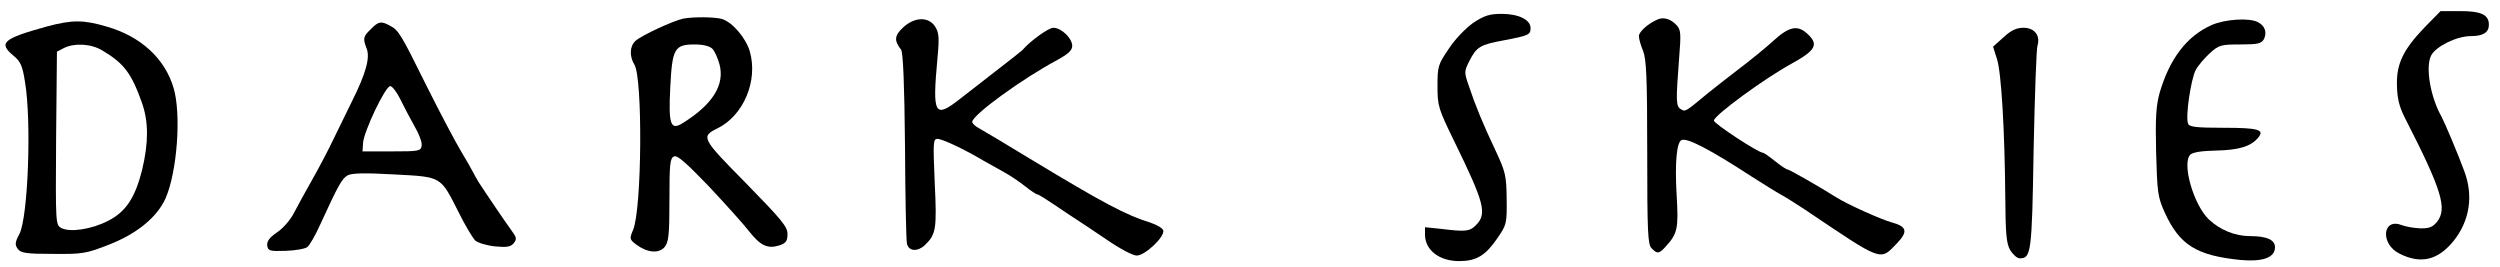
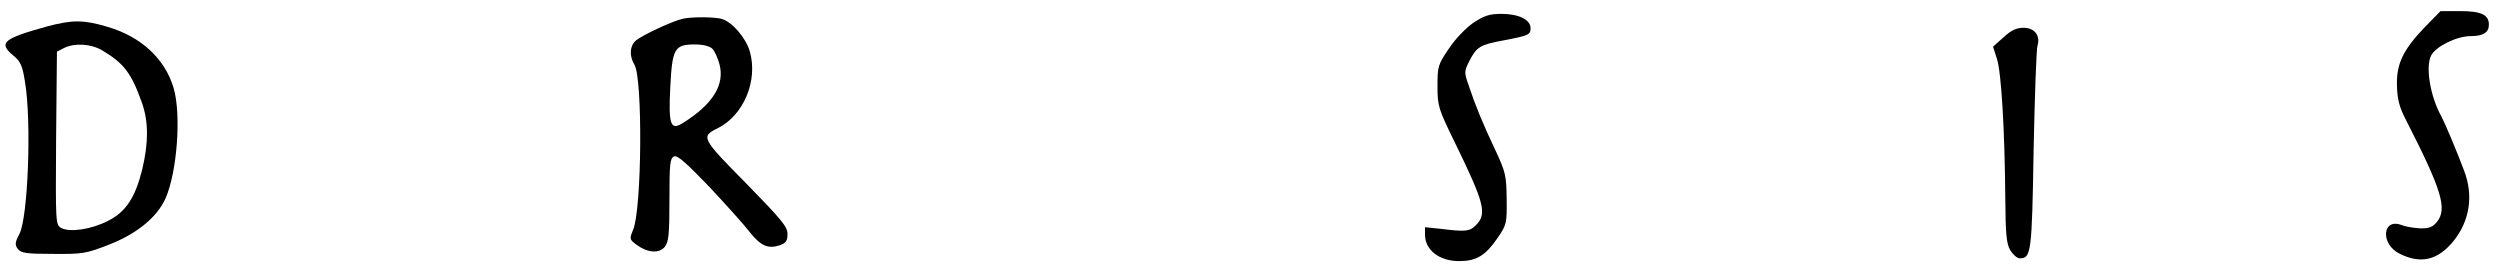
<svg xmlns="http://www.w3.org/2000/svg" version="1.0" width="900pt" height="96pt" viewBox="0 0 900 96" preserveAspectRatio="xMidYMid meet">
  <g transform="translate(0,96) scale(0.1,-0.1)" fill="#000000" stroke="none">
    <path d="M8730 863 c-79 -82 -103 -133 -101 -210 1 -48 8 -77 30 -120 132 -258 152 -324 114 -372 -16 -19 -29 -24 -61 -23 -22 1 -52 6 -67 12 -69 26 -76 -69 -7 -103 77 -39 139 -24 196 47 57 72 71 162 37 251 -22 60 -69 171 -81 194 -41 72 -59 180 -38 221 17 33 92 70 143 70 44 0 65 13 65 41 0 36 -28 49 -103 49 l-71 0 -56 -57z" />
-     <path d="M5304 878 c-27 -19 -66 -59 -88 -93 -39 -57 -41 -64 -41 -135 0 -72 3 -81 61 -200 109 -223 118 -260 77 -301 -22 -22 -36 -24 -125 -13 l-58 6 0 -28 c1 -55 52 -94 123 -94 62 0 95 20 138 83 33 48 34 53 33 141 -1 84 -4 97 -41 176 -44 93 -71 158 -96 233 -16 46 -16 50 2 86 27 53 39 60 126 76 89 17 95 20 95 44 0 30 -43 51 -104 51 -44 0 -62 -6 -102 -32z" />
+     <path d="M5304 878 c-27 -19 -66 -59 -88 -93 -39 -57 -41 -64 -41 -135 0 -72 3 -81 61 -200 109 -223 118 -260 77 -301 -22 -22 -36 -24 -125 -13 l-58 6 0 -28 c1 -55 52 -94 123 -94 62 0 95 20 138 83 33 48 34 53 33 141 -1 84 -4 97 -41 176 -44 93 -71 158 -96 233 -16 46 -16 50 2 86 27 53 39 60 126 76 89 17 95 20 95 44 0 30 -43 51 -104 51 -44 0 -62 -6 -102 -32" />
    <path d="M2460 893 c-35 -7 -150 -60 -172 -80 -21 -19 -23 -55 -4 -86 30 -49 27 -520 -5 -595 -13 -31 -13 -34 11 -52 40 -30 82 -34 103 -9 14 18 17 43 17 170 0 130 2 150 17 156 12 5 45 -25 125 -108 59 -63 125 -136 145 -162 41 -52 67 -64 110 -50 23 8 28 16 28 41 0 26 -22 52 -149 182 -160 162 -164 168 -103 198 94 46 147 172 116 278 -15 49 -63 105 -101 116 -26 7 -101 8 -138 1z m104 -108 c9 -9 20 -34 26 -56 20 -74 -24 -145 -132 -212 -44 -28 -52 -6 -45 129 7 139 15 154 88 154 30 0 53 -6 63 -15z" />
-     <path d="M5970 891 c-35 -14 -70 -45 -70 -61 0 -10 7 -34 15 -53 12 -30 15 -96 15 -366 0 -286 2 -332 16 -345 20 -21 27 -20 51 7 42 46 46 65 39 183 -7 119 0 193 18 200 21 8 102 -34 251 -131 44 -28 92 -58 107 -66 15 -8 53 -32 85 -53 284 -191 270 -186 332 -122 41 43 36 61 -21 76 -38 11 -157 64 -198 90 -65 41 -169 100 -175 100 -4 0 -24 13 -45 30 -21 17 -40 30 -43 30 -17 0 -177 105 -177 116 0 18 181 151 280 205 87 48 98 69 57 107 -35 33 -66 27 -122 -24 -27 -25 -86 -73 -130 -106 -44 -34 -94 -73 -111 -87 -77 -64 -77 -64 -93 -54 -18 11 -18 28 -6 186 7 85 6 100 -9 116 -20 22 -45 30 -66 22z" />
    <path d="M170 865 c-159 -44 -177 -59 -122 -105 26 -21 33 -37 42 -95 24 -142 11 -487 -20 -547 -16 -30 -17 -39 -6 -54 11 -15 30 -18 127 -18 107 -1 119 1 203 34 100 39 172 99 202 166 42 96 57 303 29 397 -31 106 -118 186 -240 221 -84 25 -125 25 -215 1z m199 -87 c77 -46 104 -81 142 -188 24 -68 24 -143 1 -240 -25 -101 -59 -153 -123 -185 -60 -31 -137 -42 -168 -26 -21 12 -21 13 -19 324 l3 311 25 13 c38 19 98 16 139 -9z" />
-     <path d="M3251 861 c-31 -29 -33 -47 -7 -80 7 -9 12 -124 14 -345 1 -182 4 -341 7 -353 6 -28 38 -30 64 -6 41 39 44 59 36 225 -6 146 -6 158 10 158 17 0 96 -37 165 -78 19 -11 53 -30 75 -42 22 -12 56 -35 76 -51 20 -16 40 -29 44 -29 4 0 31 -17 62 -38 30 -20 65 -44 78 -52 13 -8 62 -41 108 -72 48 -33 95 -58 109 -58 30 0 100 66 96 90 -2 8 -23 21 -48 29 -85 26 -168 70 -423 224 -92 56 -179 108 -192 115 -14 7 -25 18 -25 23 0 25 182 157 308 224 38 21 52 34 52 50 0 27 -39 65 -68 65 -17 0 -83 -47 -112 -81 -3 -3 -41 -33 -85 -67 -44 -34 -107 -83 -139 -108 -92 -72 -100 -58 -81 148 7 74 5 91 -9 113 -24 36 -74 34 -115 -4z" />
-     <path d="M7960 869 c-88 -40 -149 -120 -185 -242 -13 -47 -16 -89 -13 -215 4 -146 6 -161 31 -217 54 -118 115 -155 274 -171 80 -7 123 9 123 46 0 27 -30 40 -90 40 -53 0 -108 22 -148 60 -55 52 -98 202 -67 233 9 9 41 14 95 15 81 2 123 15 149 46 25 29 2 36 -124 36 -99 0 -124 3 -128 15 -10 24 10 157 27 192 9 17 33 45 52 62 32 29 40 31 109 31 63 0 76 3 85 19 12 24 4 48 -21 61 -31 17 -121 11 -169 -11z" />
-     <path d="M1335 855 c-28 -27 -29 -33 -15 -70 13 -33 -3 -90 -53 -190 -19 -38 -48 -99 -66 -135 -17 -36 -51 -101 -76 -145 -25 -44 -55 -99 -67 -122 -12 -24 -39 -55 -60 -69 -28 -19 -38 -33 -36 -48 3 -19 9 -21 66 -19 35 1 70 7 79 14 8 7 29 43 45 79 67 146 79 167 100 179 17 8 61 9 168 3 172 -9 165 -6 231 -136 23 -47 51 -93 60 -102 9 -8 41 -18 71 -21 42 -4 56 -2 67 11 12 15 11 21 -6 44 -20 27 -98 142 -121 178 -6 10 -15 26 -19 34 -4 8 -23 42 -43 75 -20 33 -76 139 -124 235 -95 192 -101 201 -133 218 -31 17 -41 15 -68 -13z m106 -252 c13 -27 36 -70 51 -97 16 -27 28 -58 26 -70 -3 -20 -9 -21 -108 -21 l-105 0 2 30 c2 40 80 205 98 205 7 0 23 -21 36 -47z" />
    <path d="M7213 826 l-38 -34 14 -44 c16 -49 28 -259 30 -496 1 -135 4 -169 18 -193 10 -16 25 -29 34 -29 41 0 44 18 50 389 4 196 10 366 14 377 11 36 -11 64 -50 64 -26 0 -45 -9 -72 -34z" />
  </g>
</svg>